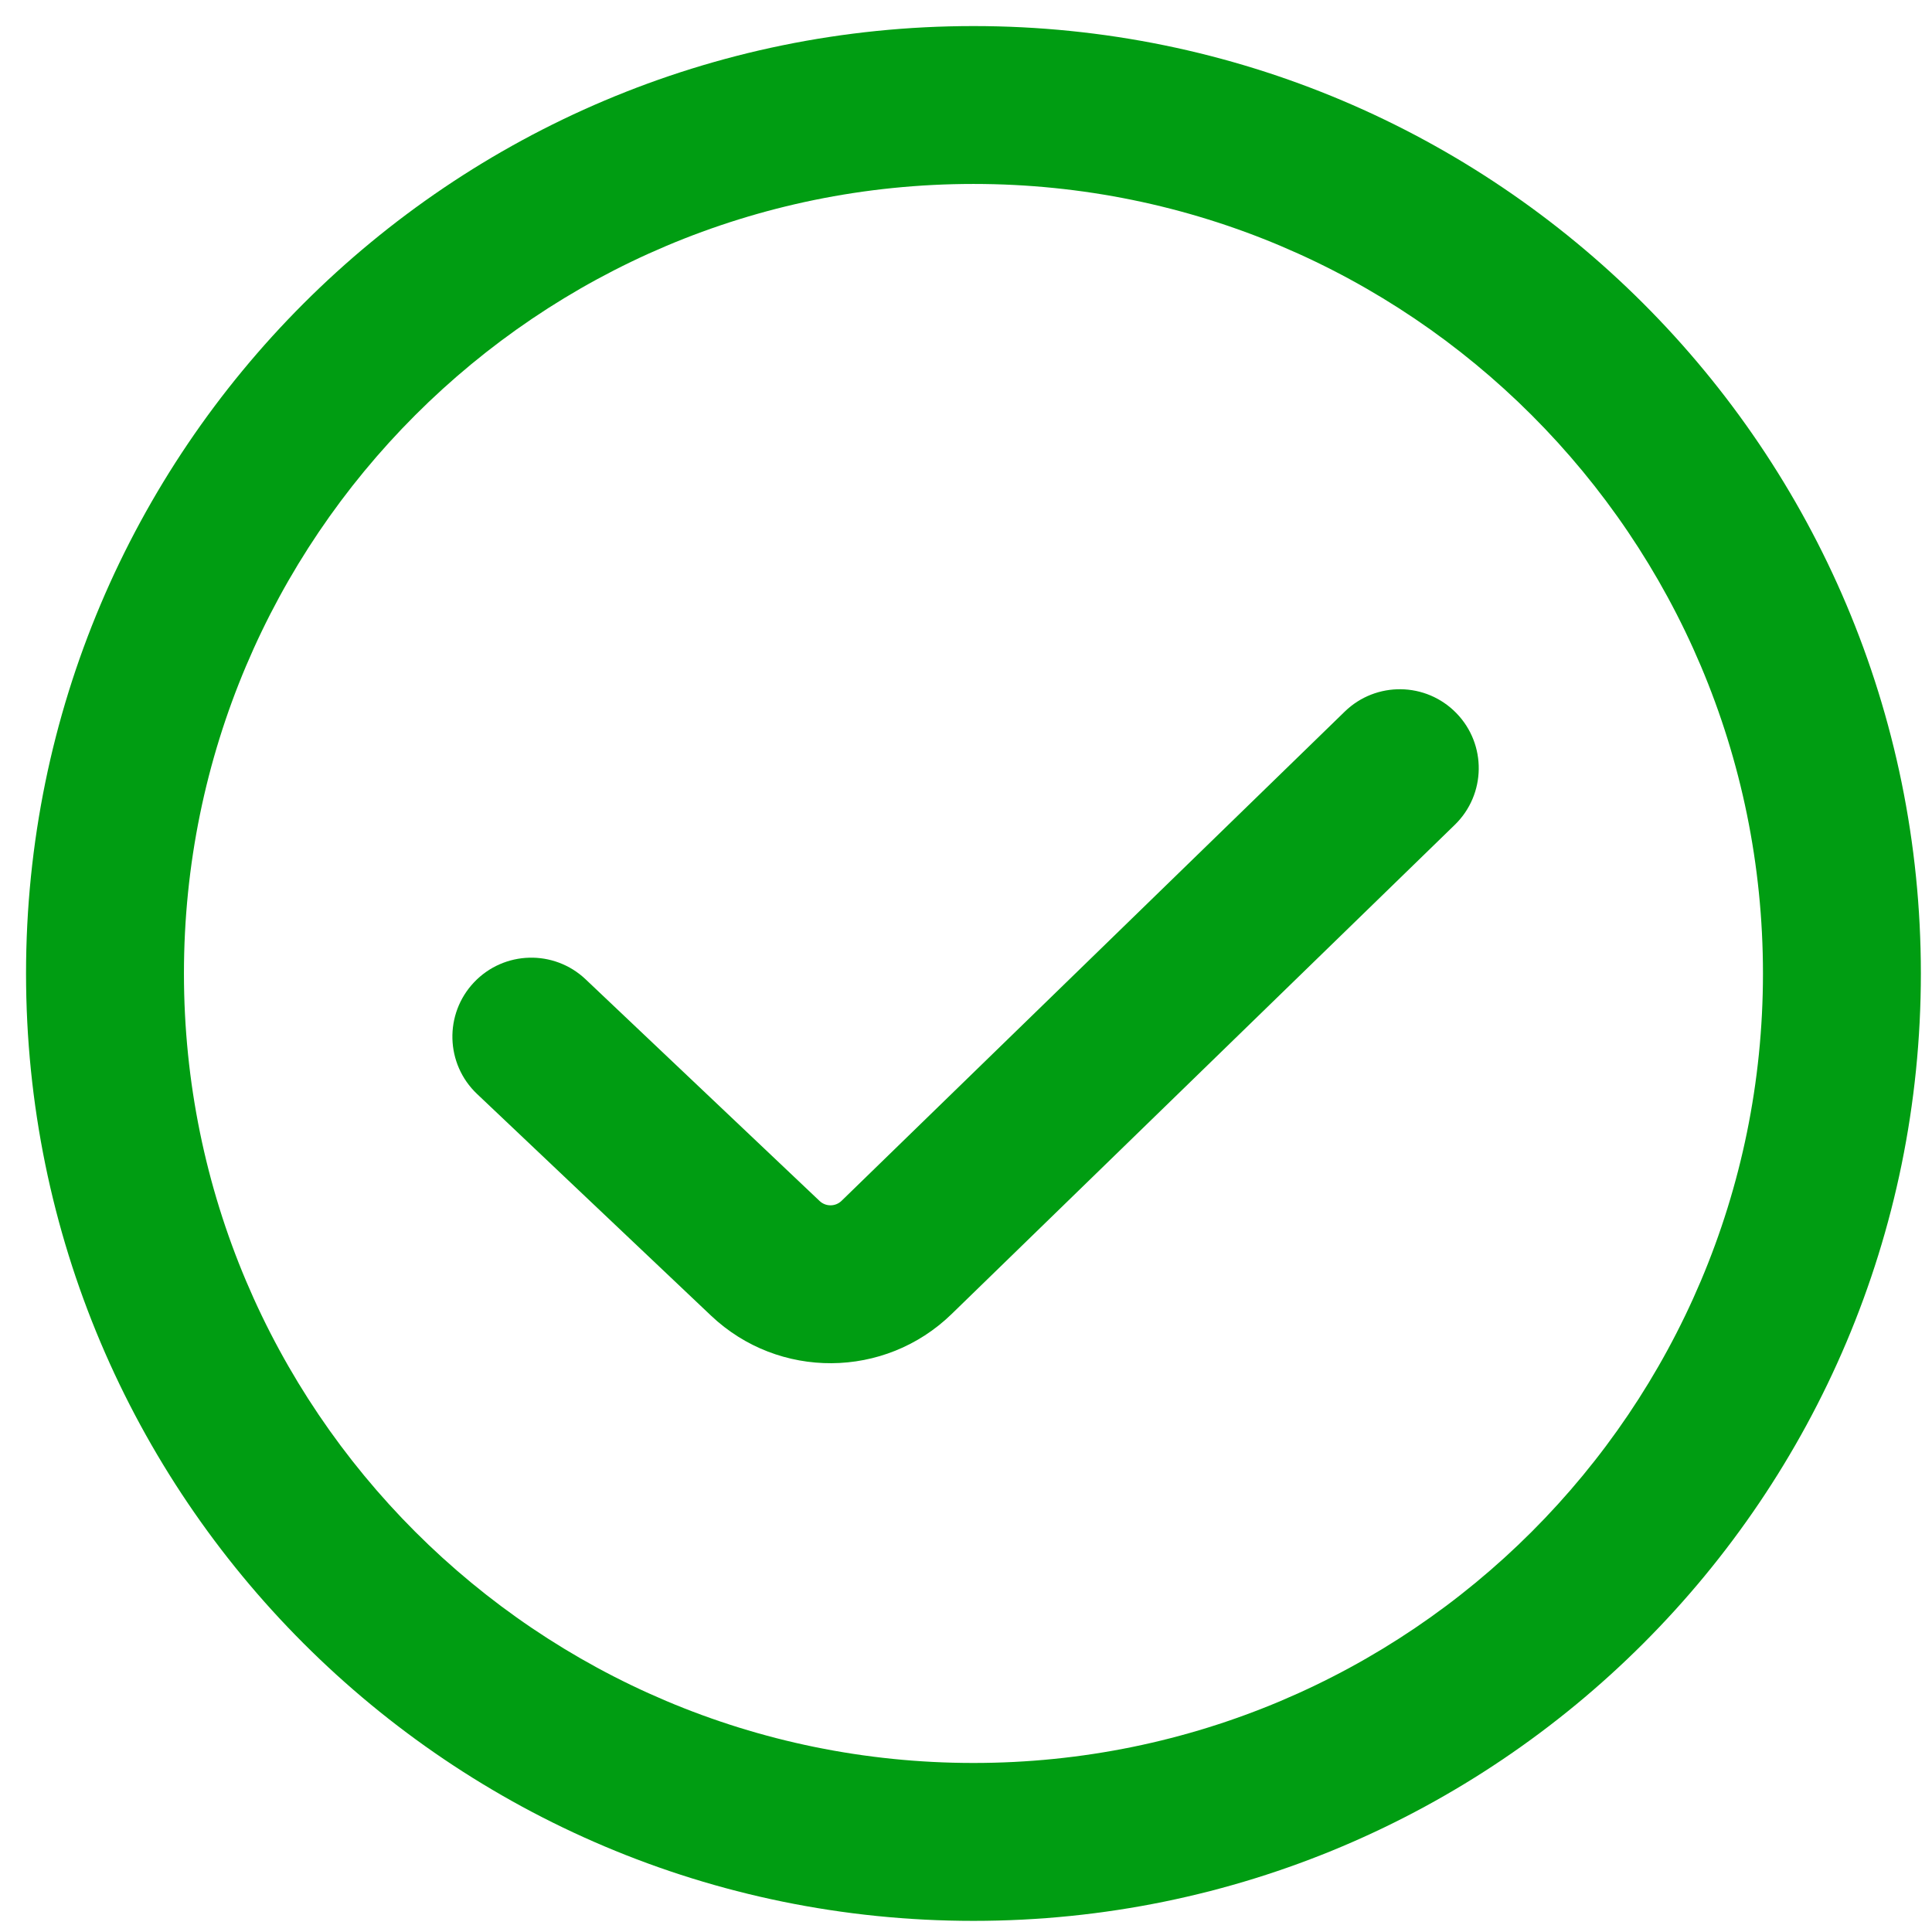
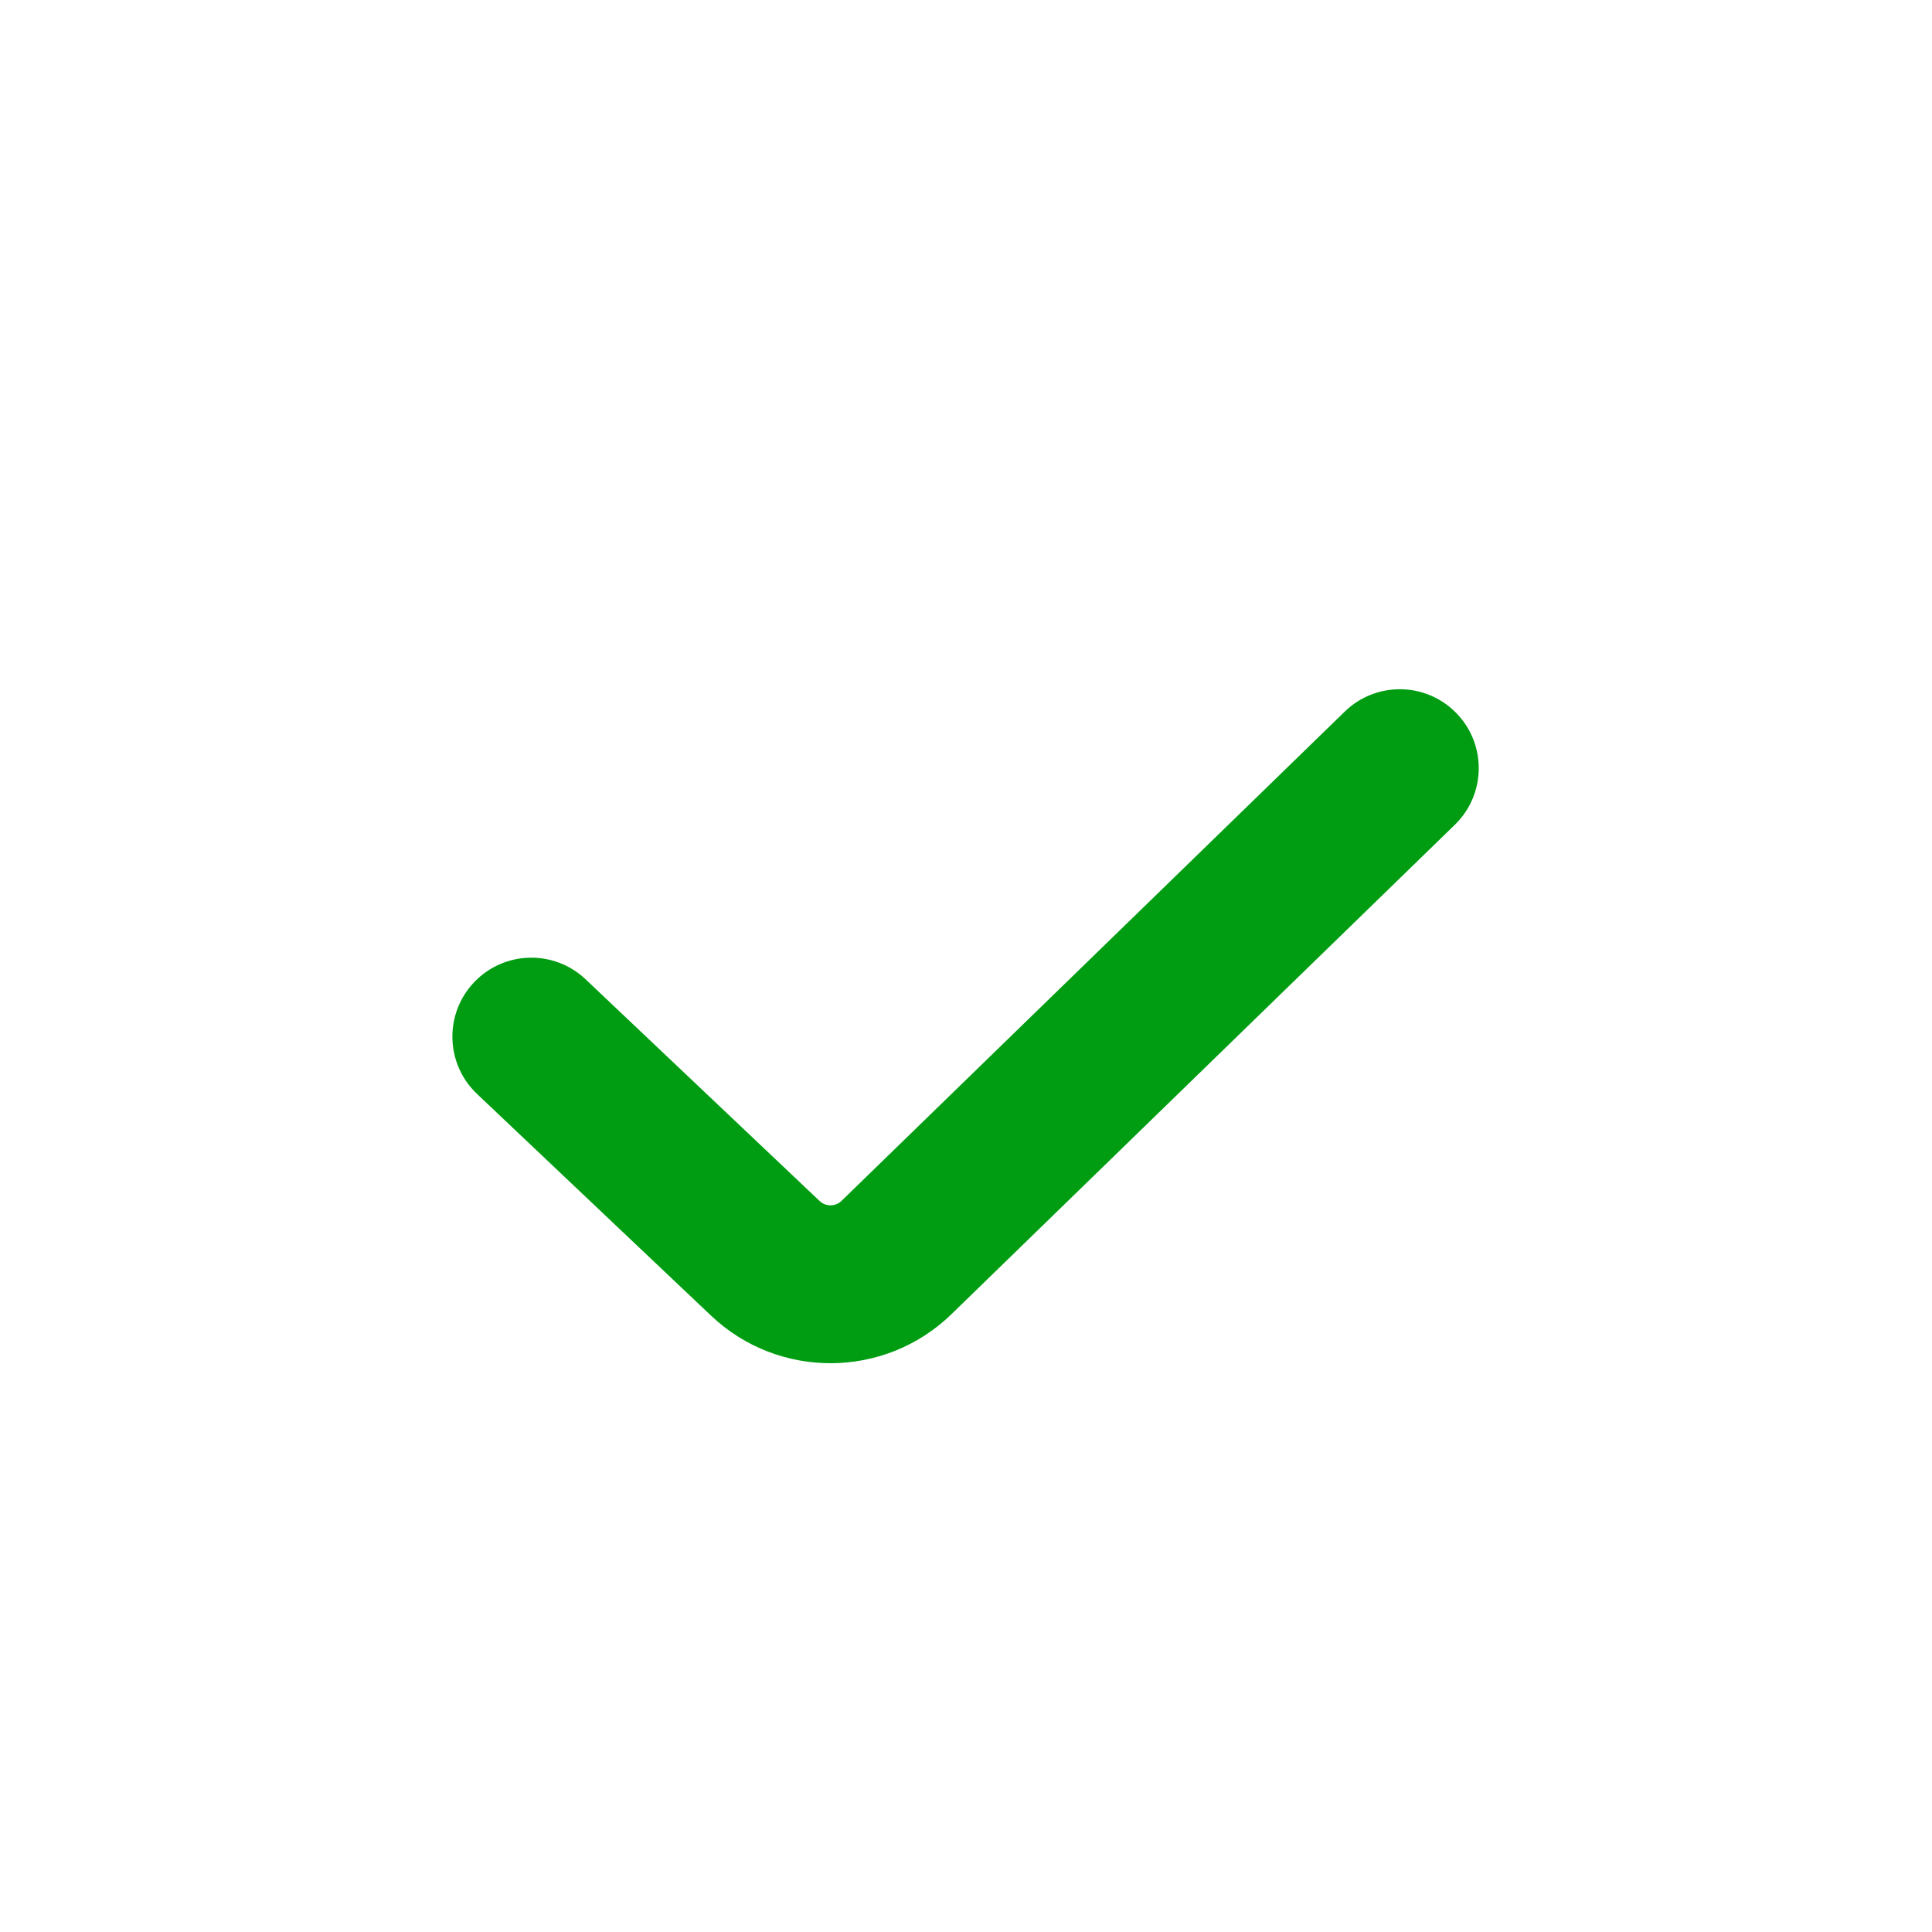
<svg xmlns="http://www.w3.org/2000/svg" width="67" height="67" viewBox="0 0 67 67" fill="none">
-   <path fill-rule="evenodd" clip-rule="evenodd" d="M0.903 33.759C0.903 15.613 15.613 0.904 33.759 0.904C51.904 0.904 66.614 15.613 66.614 33.759C66.614 51.904 51.904 66.614 33.759 66.614C15.613 66.614 0.903 51.904 0.903 33.759ZM33.759 6.379C18.637 6.379 6.379 18.637 6.379 33.759C6.379 48.88 18.637 61.138 33.759 61.138C48.88 61.138 61.138 48.88 61.138 33.759C61.138 18.637 48.88 6.379 33.759 6.379Z" fill="#009D12" />
  <path fill-rule="evenodd" clip-rule="evenodd" d="M50.507 24.732C51.561 25.816 51.536 27.549 50.452 28.603L33 45.571C30.684 47.822 27.003 47.846 24.658 45.625L16.543 37.937C15.446 36.897 15.399 35.164 16.439 34.066C17.479 32.968 19.212 32.922 20.309 33.962L28.424 41.65C28.638 41.851 28.972 41.849 29.183 41.645L46.635 24.677C47.719 23.623 49.453 23.647 50.507 24.732Z" fill="#009D12" />
</svg>